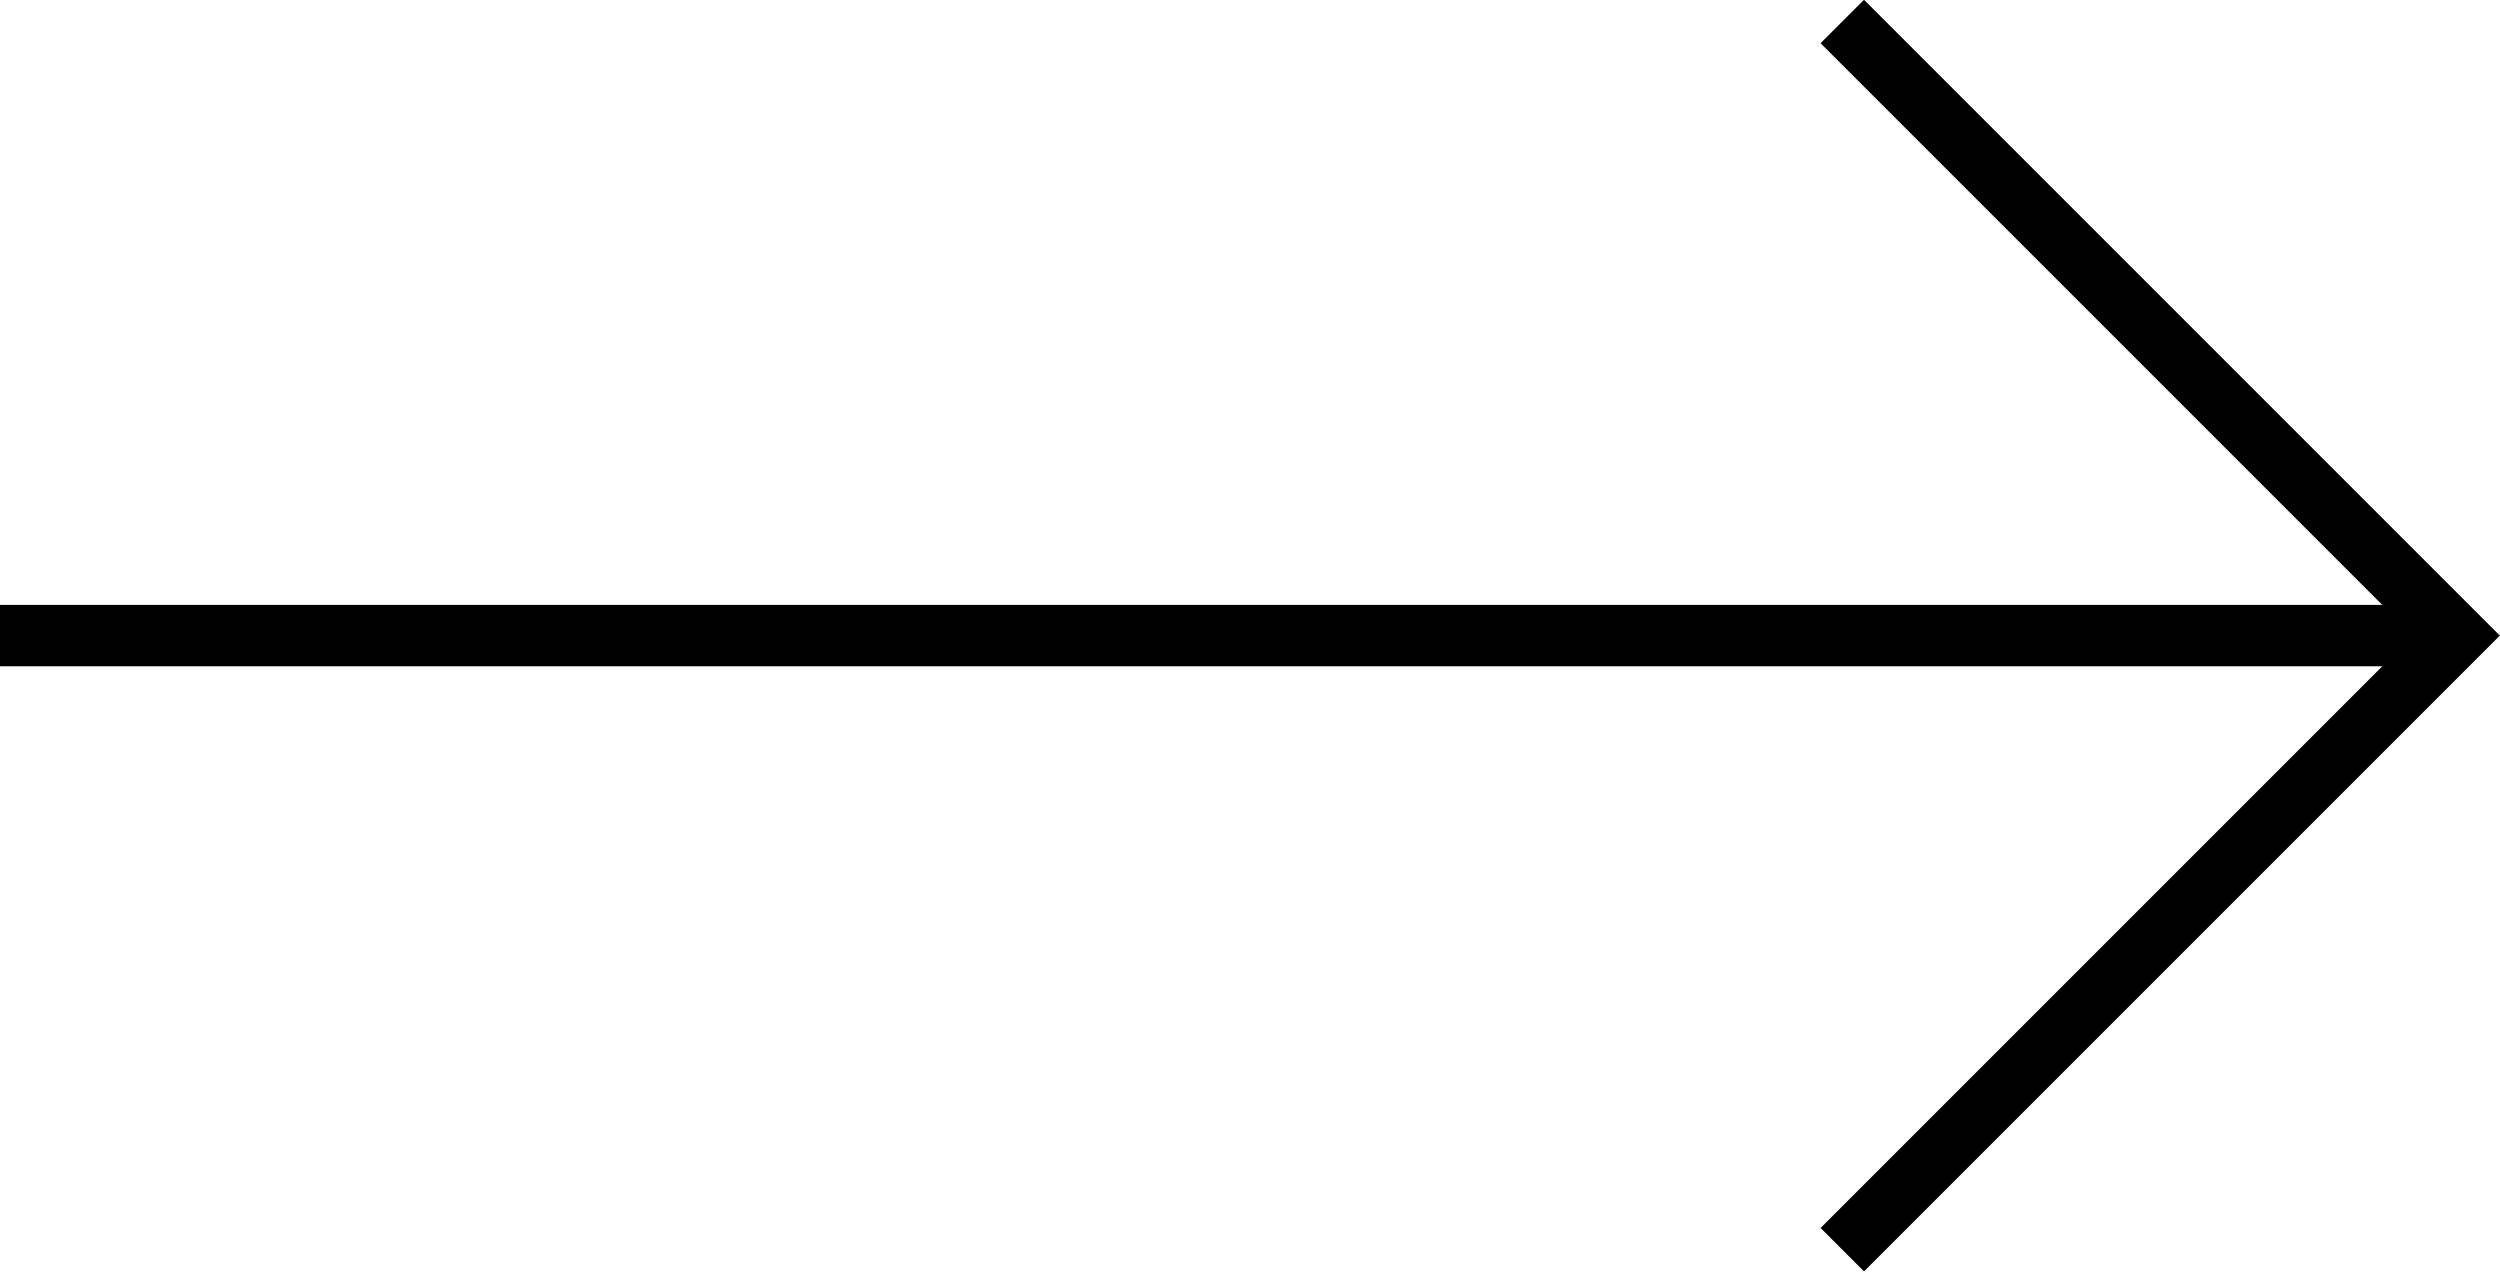
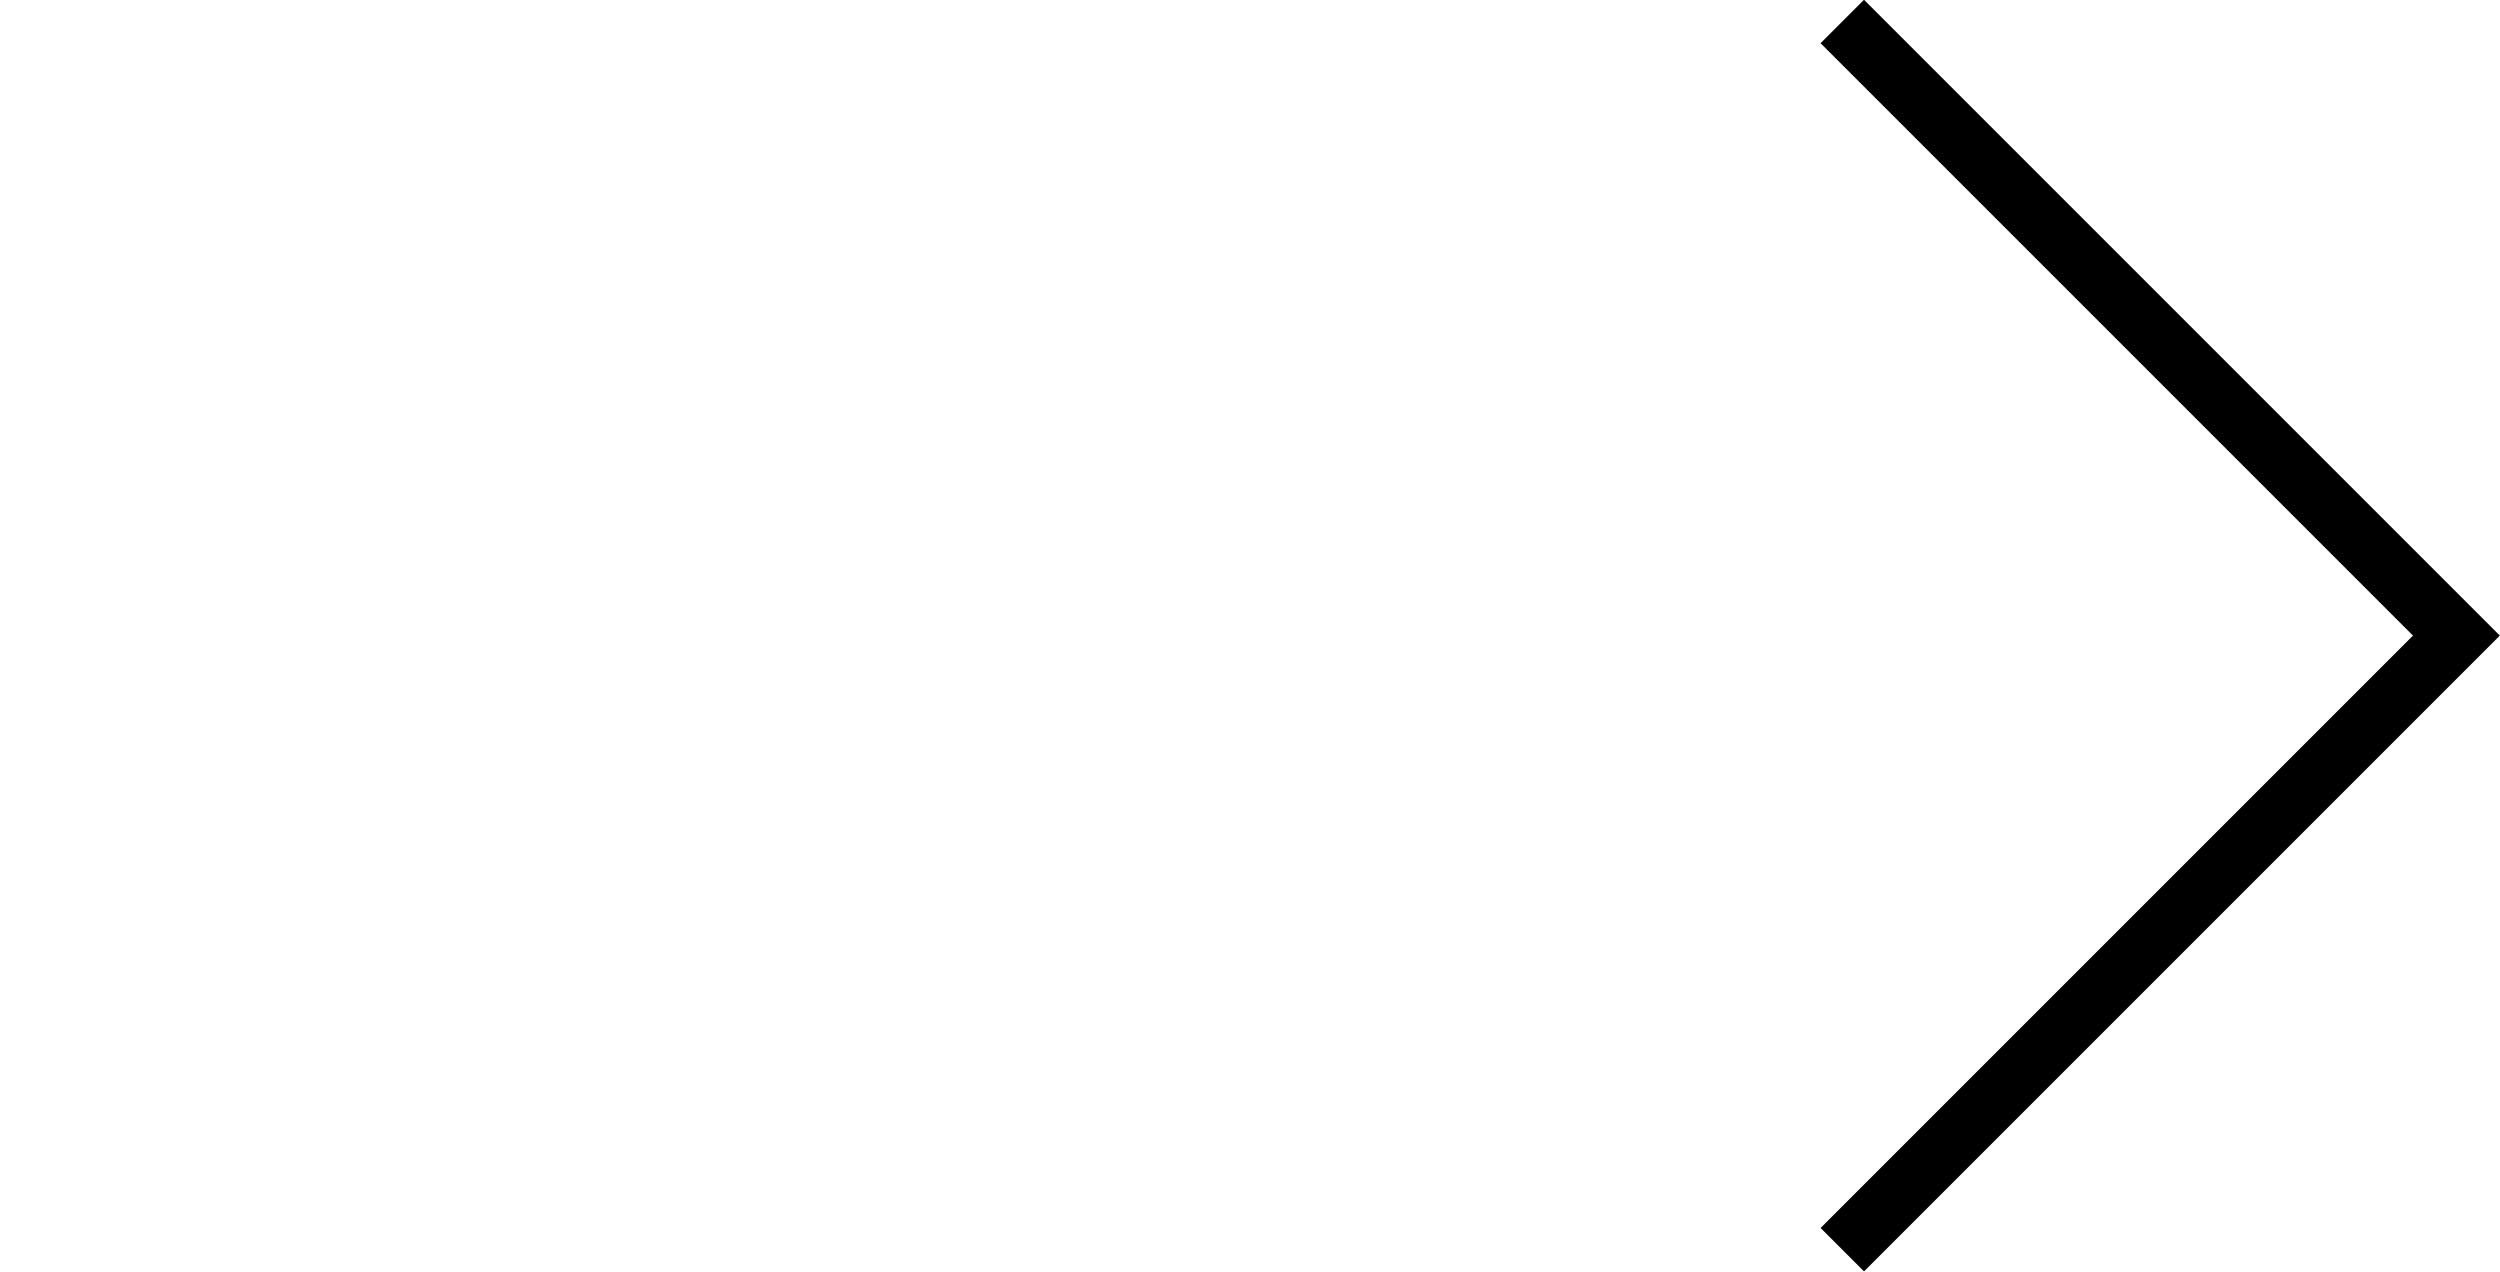
<svg xmlns="http://www.w3.org/2000/svg" id="_レイヤー_2" data-name="レイヤー_2" viewBox="0 0 40.71 20.71">
  <defs>
    <style>
      .cls-1 {
        fill: none;
        stroke: #000;
        stroke-miterlimit: 10;
      }
    </style>
  </defs>
  <g id="design">
    <g>
      <polyline class="cls-1" points="30 .35 40 10.35 30 20.35" />
-       <line class="cls-1" x1="40" y1="10.35" y2="10.35" />
    </g>
  </g>
</svg>